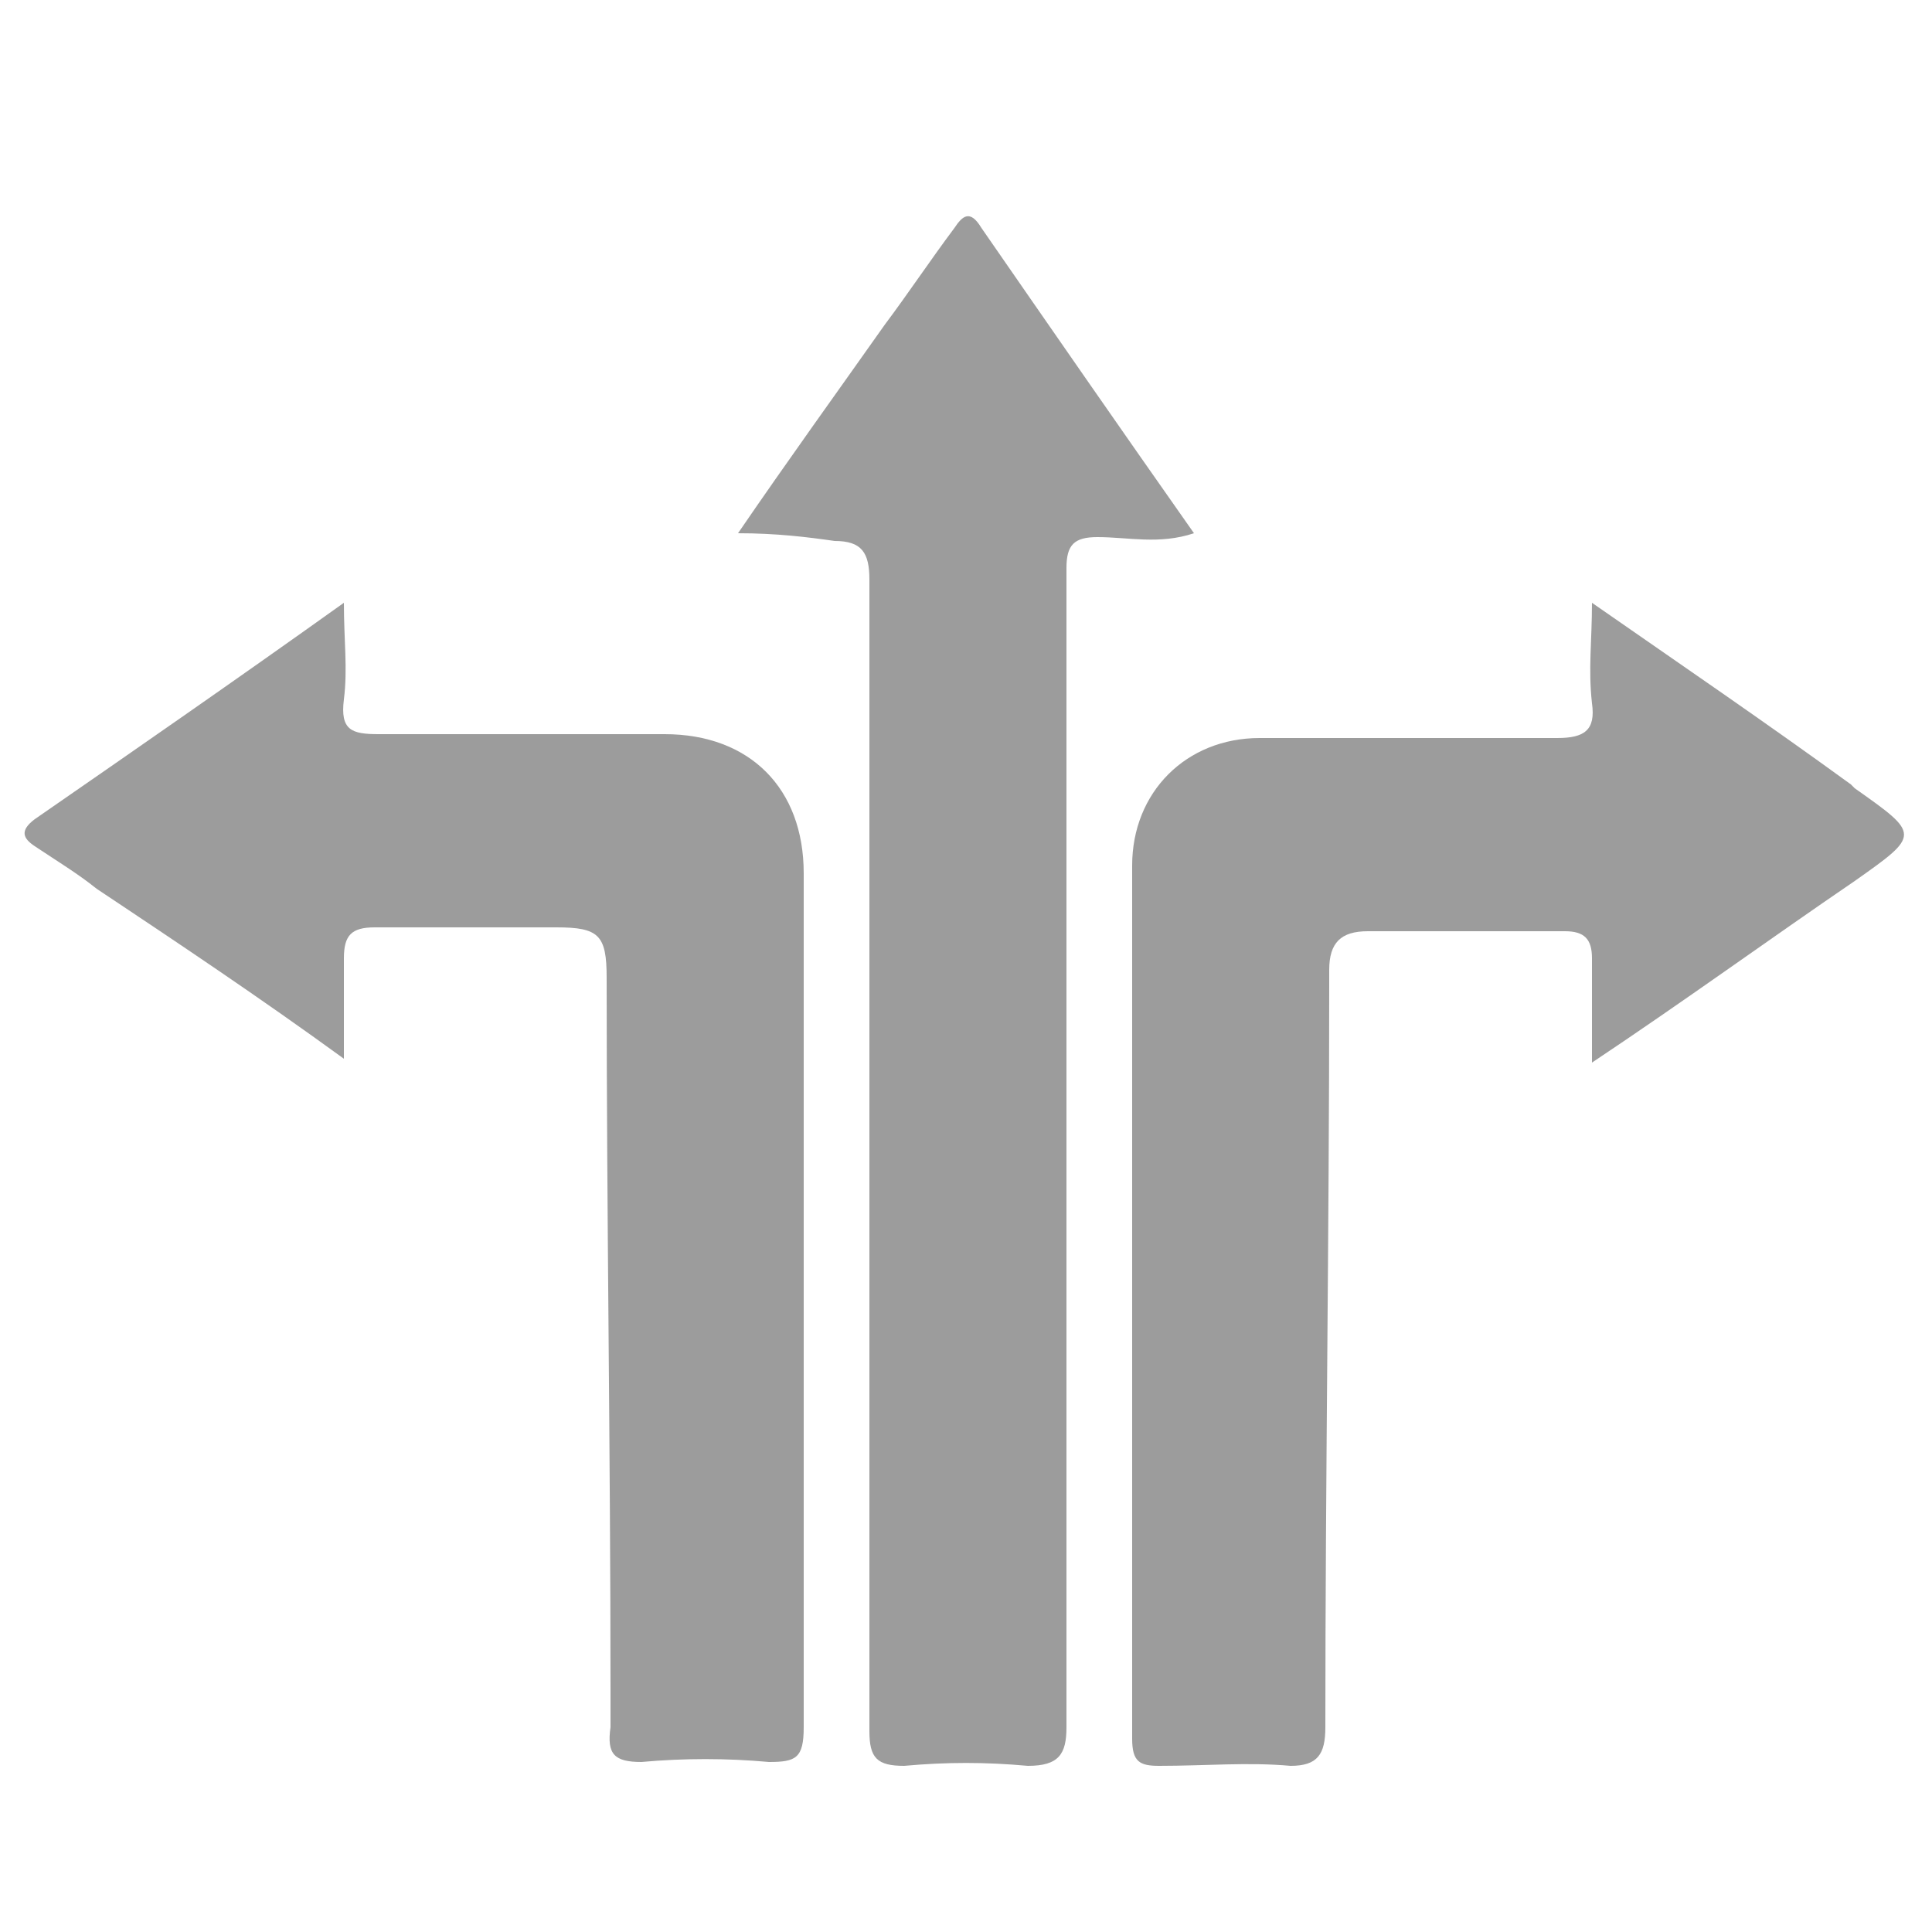
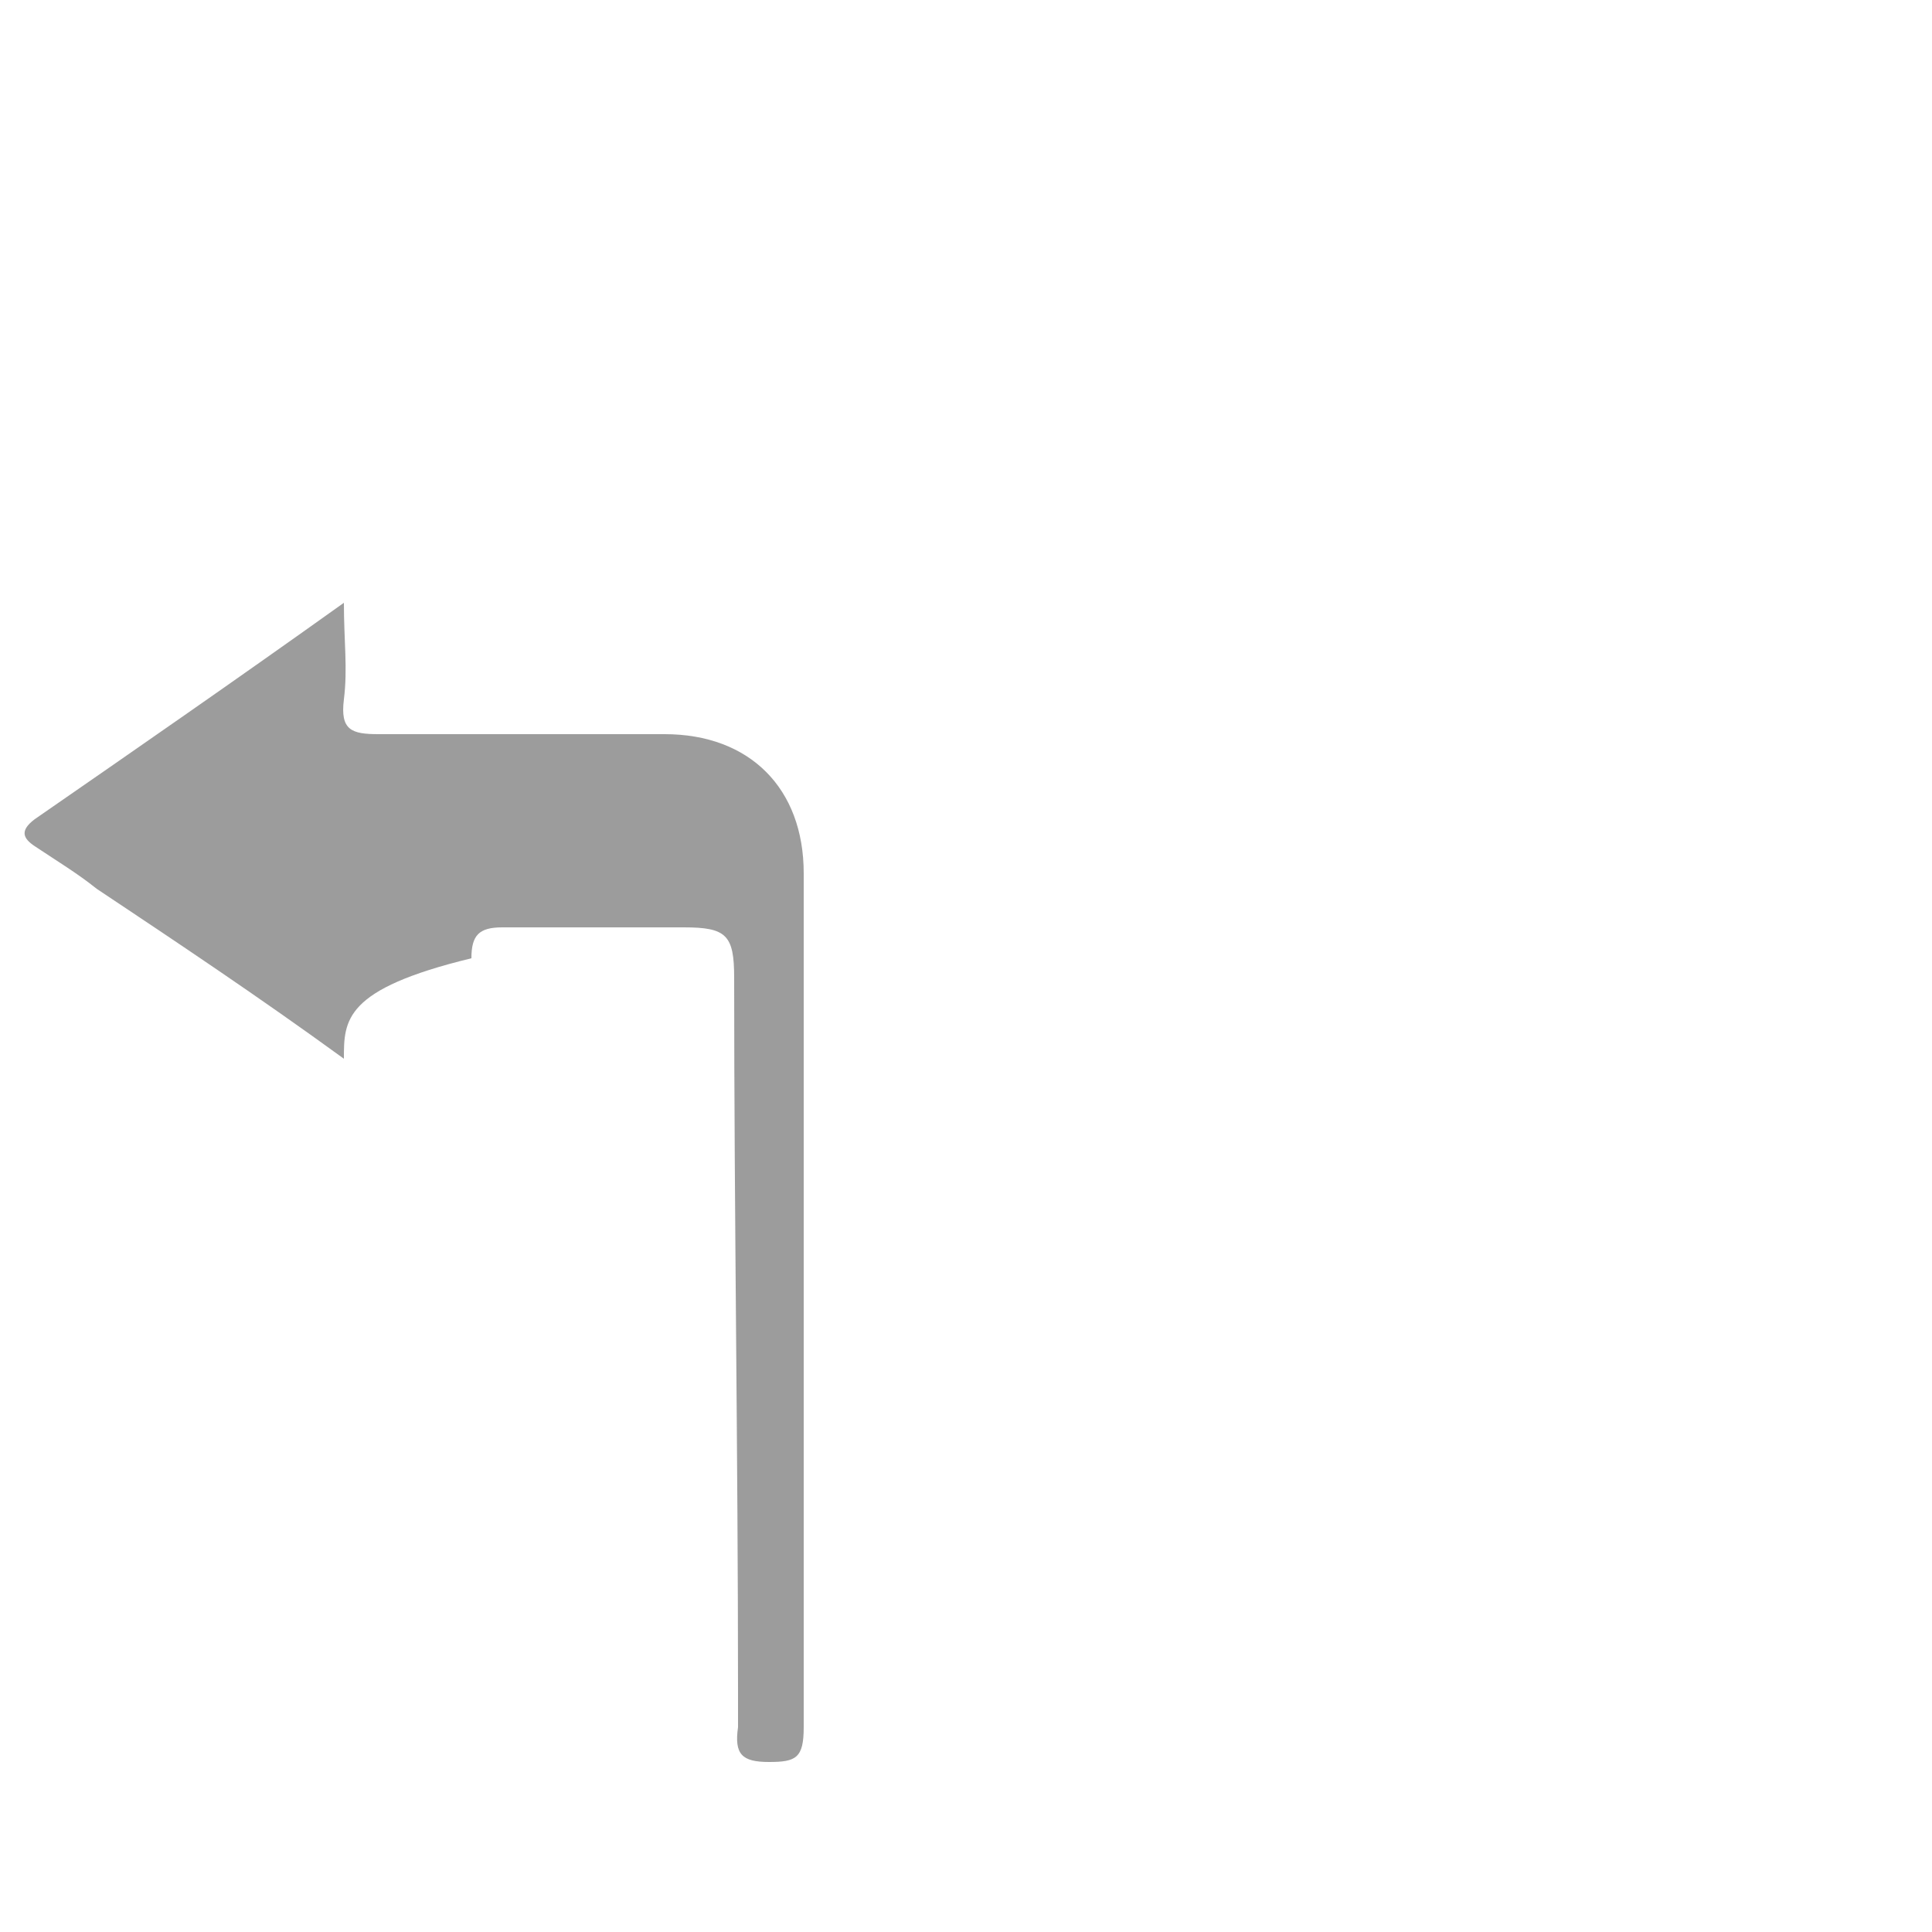
<svg xmlns="http://www.w3.org/2000/svg" version="1.1" id="Layer_1" x="0px" y="0px" viewBox="0 0 50 50" style="enable-background:new 0 0 50 50;" xml:space="preserve">
  <style type="text/css">
	.st0{fill:#9C9C9C;}
</style>
-   <path id="XMLID_3_" class="st0" d="M41.2,15.6c2.3,1.6,4.5,3.1,6.7,4.7c0,0,0,0,0.1,0.1c1.7,1.2,1.7,1.2,0,2.4  c-2.2,1.5-4.4,3.1-6.8,4.7c0-1,0-1.9,0-2.7c0-0.5-0.2-0.7-0.7-0.7c-1.7,0-3.4,0-5.1,0c-0.7,0-1,0.3-1,1c0,0.1,0,0.3,0,0.4  c0,6.4-0.1,12.8-0.1,19.2c0,0.7-0.2,1-0.9,1c-1.1-0.1-2.2,0-3.4,0c-0.5,0-0.7-0.1-0.7-0.7c0-7.5,0-15,0-22.6c0-1.9,1.4-3.3,3.3-3.3  c2.6,0,5.1,0,7.7,0c0.7,0,1-0.2,0.9-0.9C41.1,17.3,41.2,16.6,41.2,15.6z" />
-   <path id="XMLID_2_" class="st0" d="M8.9,27.4c-2.2-1.6-4.3-3-6.4-4.4c-0.5-0.4-1-0.7-1.6-1.1c-0.3-0.2-0.4-0.4,0-0.7  c2.6-1.8,5.2-3.6,8-5.6c0,1,0.1,1.7,0,2.5C8.8,18.9,9.1,19,9.8,19c2.5,0,4.9,0,7.4,0c2.2,0,3.6,1.4,3.6,3.6c0,7.4,0,14.7,0,22.1  c0,0.8-0.2,0.9-0.9,0.9c-1.1-0.1-2.2-0.1-3.3,0c-0.7,0-0.9-0.2-0.8-0.9c0-0.3,0-0.6,0-0.9c0-6.2-0.1-12.3-0.1-18.5  c0-1.1-0.2-1.3-1.3-1.3c-1.6,0-3.1,0-4.7,0c-0.6,0-0.8,0.2-0.8,0.8C8.9,25.6,8.9,26.4,8.9,27.4z" />
-   <path id="XMLID_1_" class="st0" d="M19.1,13.8c1.3-1.9,2.6-3.7,3.8-5.4c0.6-0.8,1.2-1.7,1.8-2.5c0.2-0.3,0.4-0.5,0.7,0  c1.8,2.6,3.6,5.2,5.5,7.9c-0.9,0.3-1.7,0.1-2.5,0.1c-0.6,0-0.8,0.2-0.8,0.8c0,2.7,0,5.4,0,8.1c0,7.3,0,14.6,0,21.9c0,0.7-0.2,1-1,1  c-1.1-0.1-2.1-0.1-3.2,0c-0.7,0-0.9-0.2-0.9-0.9c0-3.9,0-7.9,0-11.8c0-6,0-12,0-18c0-0.7-0.2-1-0.9-1C20.9,13.9,20.1,13.8,19.1,13.8  z" />
+   <path id="XMLID_2_" class="st0" d="M8.9,27.4c-2.2-1.6-4.3-3-6.4-4.4c-0.5-0.4-1-0.7-1.6-1.1c-0.3-0.2-0.4-0.4,0-0.7  c2.6-1.8,5.2-3.6,8-5.6c0,1,0.1,1.7,0,2.5C8.8,18.9,9.1,19,9.8,19c2.5,0,4.9,0,7.4,0c2.2,0,3.6,1.4,3.6,3.6c0,7.4,0,14.7,0,22.1  c0,0.8-0.2,0.9-0.9,0.9c-0.7,0-0.9-0.2-0.8-0.9c0-0.3,0-0.6,0-0.9c0-6.2-0.1-12.3-0.1-18.5  c0-1.1-0.2-1.3-1.3-1.3c-1.6,0-3.1,0-4.7,0c-0.6,0-0.8,0.2-0.8,0.8C8.9,25.6,8.9,26.4,8.9,27.4z" />
</svg>